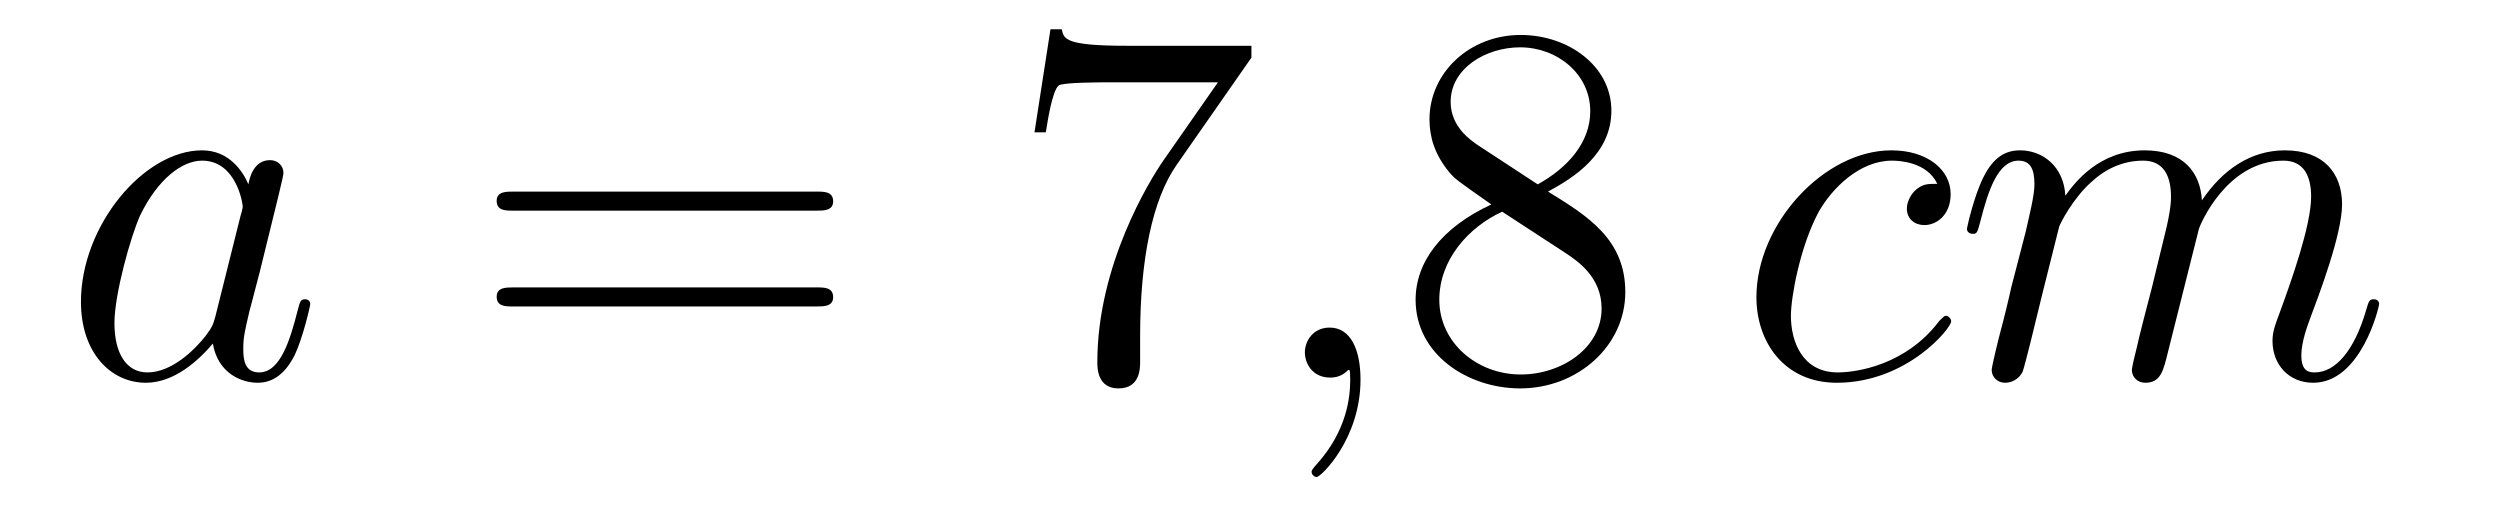
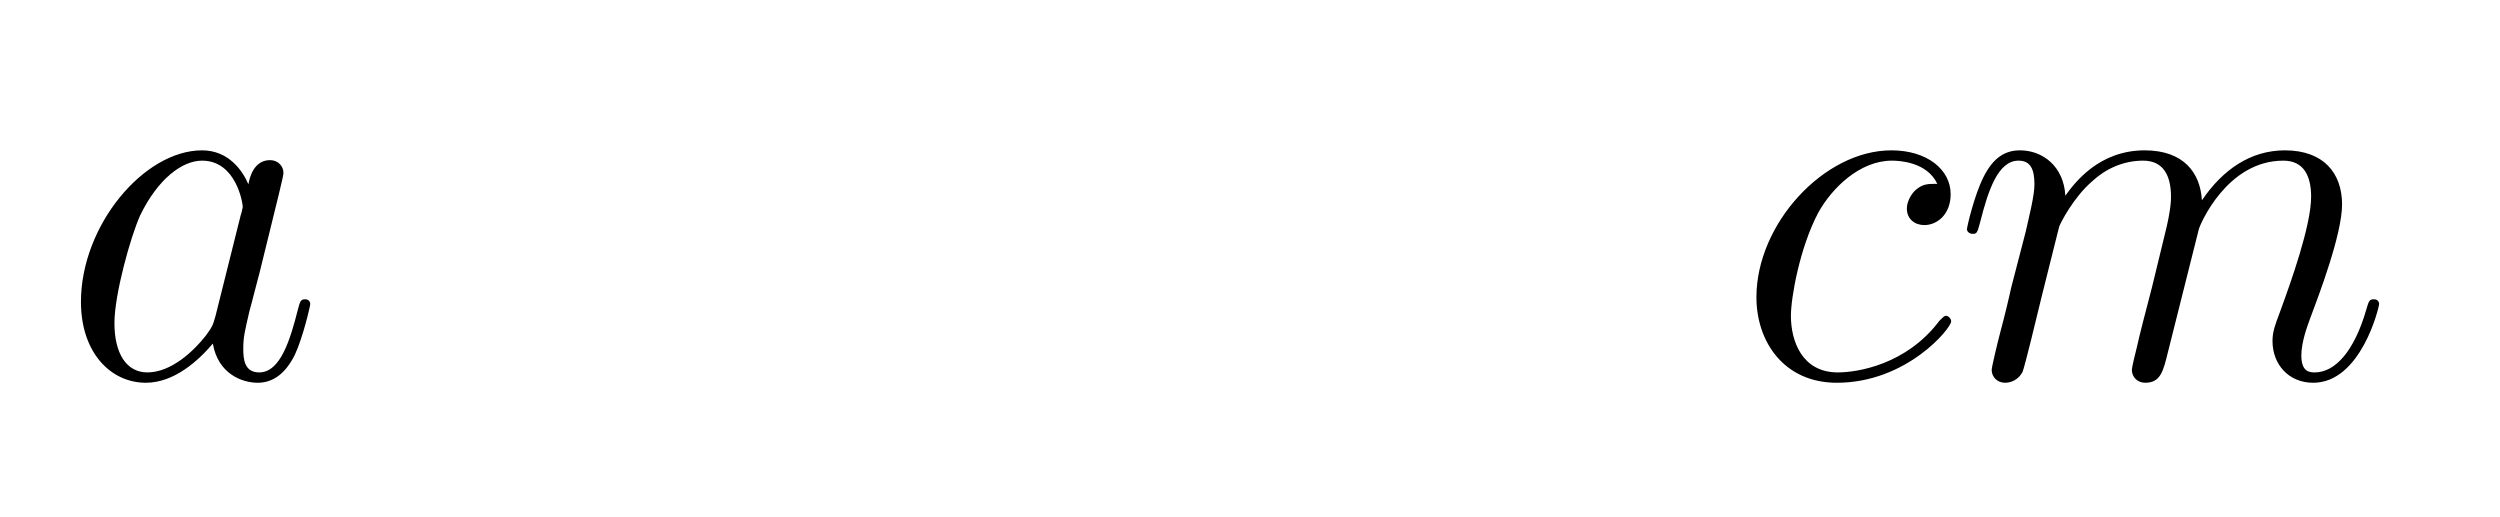
<svg xmlns="http://www.w3.org/2000/svg" height="12pt" version="1.1" viewBox="0 -12 58 12" width="58pt">
  <g id="page1">
    <g transform="matrix(1 0 0 1 -127 651)">
      <path d="M131.998 -655.662C131.938 -655.459 131.938 -655.435 131.771 -655.208C131.508 -654.873 130.982 -654.36 130.42 -654.36C129.93 -654.36 129.655 -654.802 129.655 -655.507C129.655 -656.165 130.026 -657.503 130.253 -658.006C130.659 -658.842 131.221 -659.273 131.688 -659.273C132.476 -659.273 132.632 -658.293 132.632 -658.197C132.632 -658.185 132.596 -658.029 132.584 -658.006L131.998 -655.662ZM132.763 -658.723C132.632 -659.033 132.309 -659.512 131.688 -659.512C130.337 -659.512 128.878 -657.767 128.878 -655.997C128.878 -654.814 129.572 -654.12 130.384 -654.12C131.042 -654.12 131.604 -654.634 131.938 -655.029C132.058 -654.324 132.62 -654.12 132.978 -654.12C133.337 -654.12 133.624 -654.336 133.839 -654.766C134.03 -655.173 134.198 -655.902 134.198 -655.949C134.198 -656.009 134.15 -656.057 134.078 -656.057C133.971 -656.057 133.959 -655.997 133.911 -655.818C133.732 -655.113 133.504 -654.36 133.014 -654.36C132.668 -654.36 132.644 -654.67 132.644 -654.909C132.644 -655.184 132.68 -655.316 132.787 -655.782C132.871 -656.081 132.931 -656.344 133.026 -656.691C133.468 -658.484 133.576 -658.914 133.576 -658.986C133.576 -659.153 133.445 -659.285 133.265 -659.285C132.883 -659.285 132.787 -658.866 132.763 -658.723Z" fill-rule="evenodd" />
-       <path d="M145.946 -658.113C146.113 -658.113 146.329 -658.113 146.329 -658.328C146.329 -658.555 146.126 -658.555 145.946 -658.555H138.905C138.738 -658.555 138.523 -658.555 138.523 -658.34C138.523 -658.113 138.726 -658.113 138.905 -658.113H145.946ZM145.946 -655.89C146.113 -655.89 146.329 -655.89 146.329 -656.105C146.329 -656.332 146.126 -656.332 145.946 -656.332H138.905C138.738 -656.332 138.523 -656.332 138.523 -656.117C138.523 -655.89 138.726 -655.89 138.905 -655.89H145.946Z" fill-rule="evenodd" />
-       <path d="M156.033 -661.663V-661.938H153.152C151.705 -661.938 151.681 -662.094 151.633 -662.321H151.371L151 -659.93H151.263C151.299 -660.145 151.406 -660.887 151.562 -661.018C151.658 -661.09 152.554 -661.09 152.721 -661.09H155.256L153.988 -659.273C153.666 -658.807 152.458 -656.846 152.458 -654.599C152.458 -654.467 152.458 -653.989 152.948 -653.989C153.451 -653.989 153.451 -654.455 153.451 -654.611V-655.208C153.451 -656.989 153.738 -658.376 154.299 -659.177L156.033 -661.663Z" fill-rule="evenodd" />
-       <path d="M158.564 -654.192C158.564 -654.886 158.337 -655.4 157.847 -655.4C157.464 -655.4 157.273 -655.089 157.273 -654.826C157.273 -654.563 157.453 -654.24 157.859 -654.24C158.015 -654.24 158.146 -654.288 158.254 -654.395C158.277 -654.419 158.289 -654.419 158.301 -654.419C158.325 -654.419 158.325 -654.252 158.325 -654.192C158.325 -653.798 158.254 -653.021 157.56 -652.244C157.429 -652.1 157.429 -652.076 157.429 -652.053C157.429 -651.993 157.489 -651.933 157.548 -651.933C157.644 -651.933 158.564 -652.818 158.564 -654.192Z" fill-rule="evenodd" />
-       <path d="M162.914 -658.555C163.512 -658.878 164.384 -659.428 164.384 -660.432C164.384 -661.472 163.38 -662.189 162.28 -662.189C161.097 -662.189 160.164 -661.317 160.164 -660.229C160.164 -659.823 160.284 -659.416 160.619 -659.01C160.75 -658.854 160.762 -658.842 161.599 -658.257C160.439 -657.719 159.842 -656.918 159.842 -656.045C159.842 -654.778 161.049 -653.989 162.268 -653.989C163.595 -653.989 164.707 -654.969 164.707 -656.224C164.707 -657.444 163.846 -657.982 162.914 -658.555ZM161.288 -659.631C161.133 -659.739 160.655 -660.05 160.655 -660.635C160.655 -661.413 161.468 -661.902 162.268 -661.902C163.129 -661.902 163.894 -661.281 163.894 -660.42C163.894 -659.691 163.368 -659.105 162.675 -658.723L161.288 -659.631ZM161.85 -658.089L163.297 -657.145C163.607 -656.942 164.157 -656.571 164.157 -655.842C164.157 -654.933 163.237 -654.312 162.28 -654.312C161.264 -654.312 160.392 -655.053 160.392 -656.045C160.392 -656.977 161.073 -657.731 161.85 -658.089Z" fill-rule="evenodd" />
      <path d="M171.945 -658.735C171.717 -658.735 171.61 -658.735 171.442 -658.591C171.371 -658.532 171.239 -658.352 171.239 -658.161C171.239 -657.922 171.419 -657.778 171.646 -657.778C171.933 -657.778 172.255 -658.017 172.255 -658.496C172.255 -659.069 171.705 -659.512 170.88 -659.512C169.314 -659.512 167.749 -657.802 167.749 -656.105C167.749 -655.065 168.394 -654.12 169.614 -654.12C171.239 -654.12 172.267 -655.387 172.267 -655.543C172.267 -655.615 172.195 -655.674 172.148 -655.674C172.112 -655.674 172.1 -655.662 171.992 -655.555C171.227 -654.539 170.092 -654.36 169.637 -654.36C168.813 -654.36 168.549 -655.077 168.549 -655.674C168.549 -656.093 168.753 -657.252 169.183 -658.065C169.494 -658.627 170.139 -659.273 170.893 -659.273C171.048 -659.273 171.705 -659.249 171.945 -658.735ZM174.773 -657.742C174.797 -657.814 175.096 -658.412 175.538 -658.794C175.849 -659.081 176.255 -659.273 176.721 -659.273C177.199 -659.273 177.367 -658.914 177.367 -658.436C177.367 -658.364 177.367 -658.125 177.224 -657.563L176.925 -656.332C176.829 -655.973 176.602 -655.089 176.578 -654.957C176.53 -654.778 176.459 -654.467 176.459 -654.419C176.459 -654.252 176.59 -654.12 176.769 -654.12C177.128 -654.12 177.188 -654.395 177.295 -654.826L178.013 -657.683C178.036 -657.778 178.658 -659.273 179.973 -659.273C180.451 -659.273 180.618 -658.914 180.618 -658.436C180.618 -657.767 180.152 -656.463 179.889 -655.746C179.782 -655.459 179.722 -655.304 179.722 -655.089C179.722 -654.551 180.093 -654.12 180.666 -654.12C181.778 -654.12 182.196 -655.878 182.196 -655.949C182.196 -656.009 182.148 -656.057 182.077 -656.057C181.969 -656.057 181.957 -656.021 181.898 -655.818C181.623 -654.862 181.18 -654.36 180.702 -654.36C180.583 -654.36 180.391 -654.372 180.391 -654.754C180.391 -655.065 180.535 -655.447 180.583 -655.579C180.798 -656.152 181.336 -657.563 181.336 -658.257C181.336 -658.974 180.917 -659.512 180.009 -659.512C179.208 -659.512 178.562 -659.058 178.084 -658.352C178.048 -658.998 177.654 -659.512 176.757 -659.512C175.694 -659.512 175.132 -658.759 174.916 -658.46C174.88 -659.141 174.39 -659.512 173.864 -659.512C173.518 -659.512 173.243 -659.344 173.016 -658.89C172.8 -658.46 172.633 -657.731 172.633 -657.683C172.633 -657.635 172.681 -657.575 172.765 -657.575C172.86 -657.575 172.872 -657.587 172.944 -657.862C173.123 -658.567 173.35 -659.273 173.829 -659.273C174.104 -659.273 174.199 -659.081 174.199 -658.723C174.199 -658.46 174.079 -657.993 173.996 -657.623L173.661 -656.332C173.613 -656.105 173.482 -655.567 173.422 -655.352C173.339 -655.041 173.207 -654.479 173.207 -654.419C173.207 -654.252 173.339 -654.12 173.518 -654.12C173.661 -654.12 173.829 -654.192 173.924 -654.372C173.948 -654.431 174.056 -654.85 174.115 -655.089L174.378 -656.165L174.773 -657.742Z" fill-rule="evenodd" />
    </g>
  </g>
</svg>